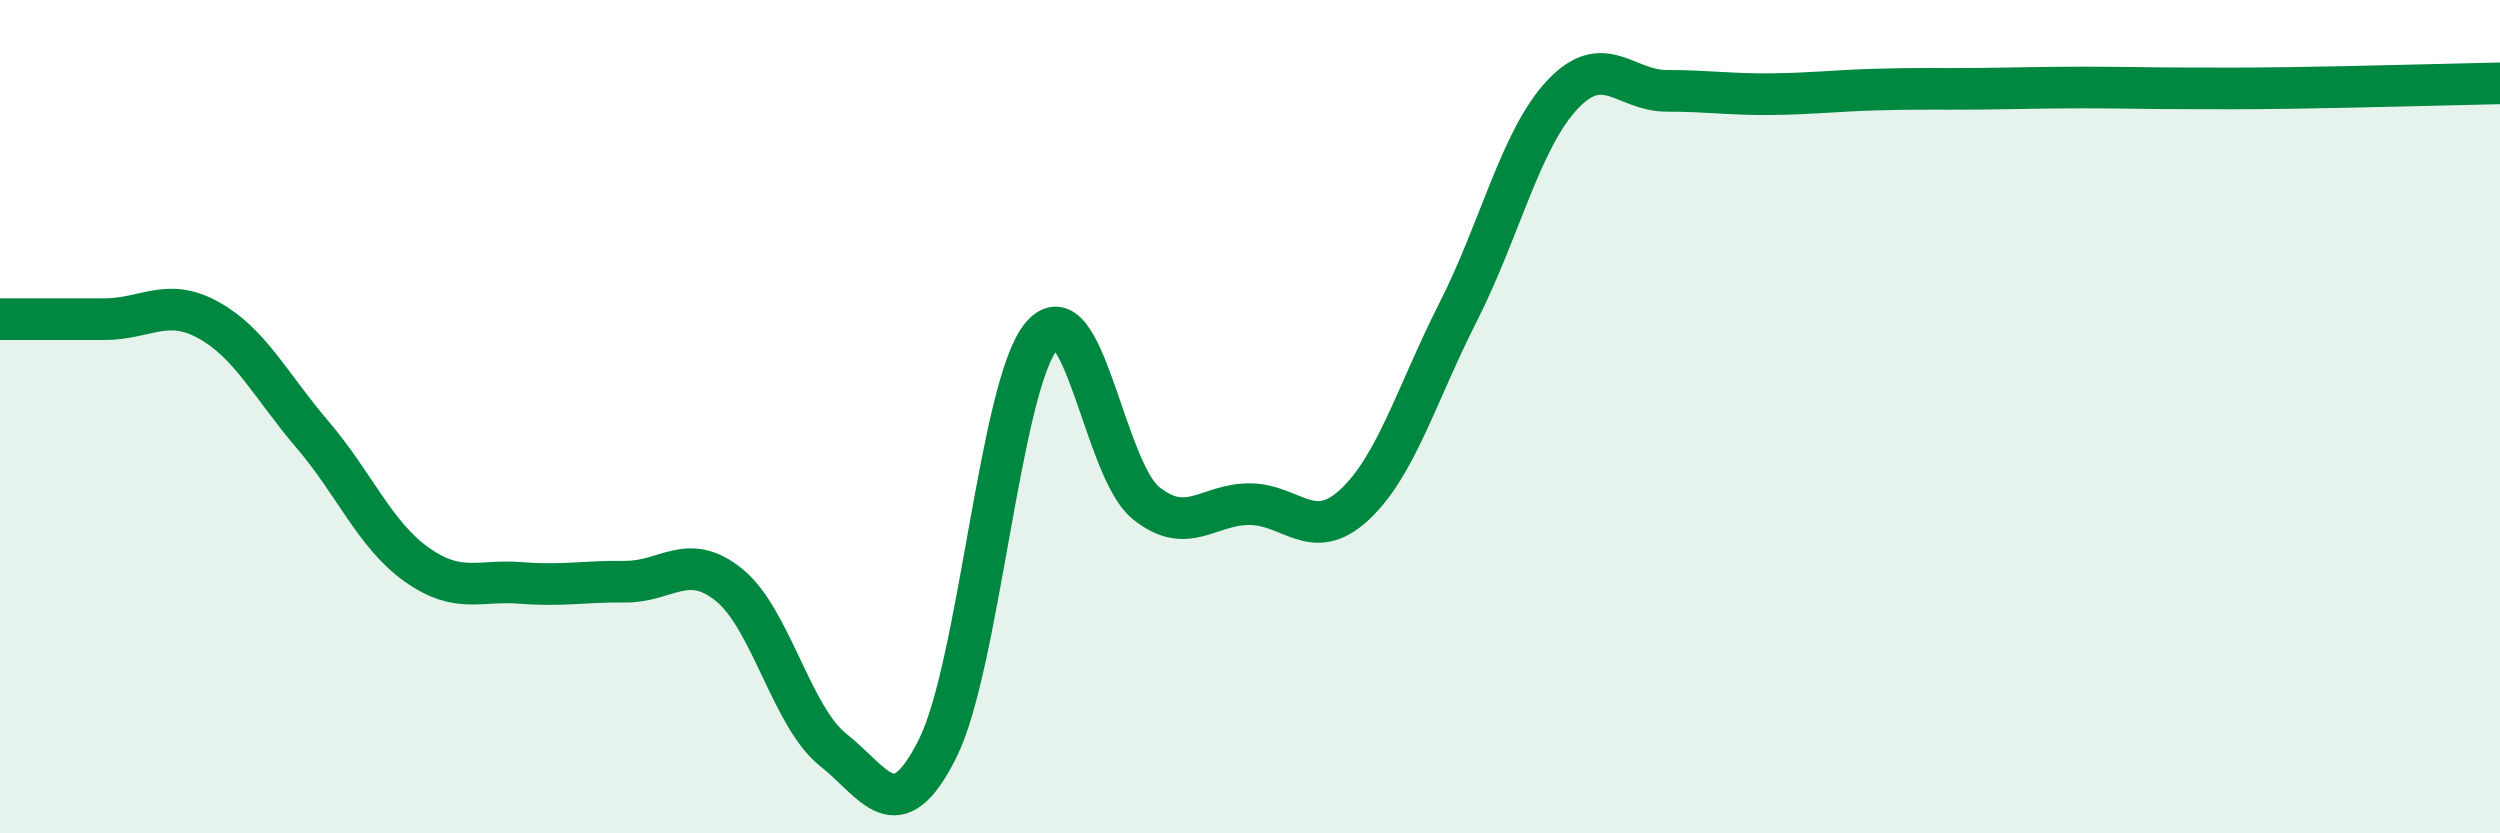
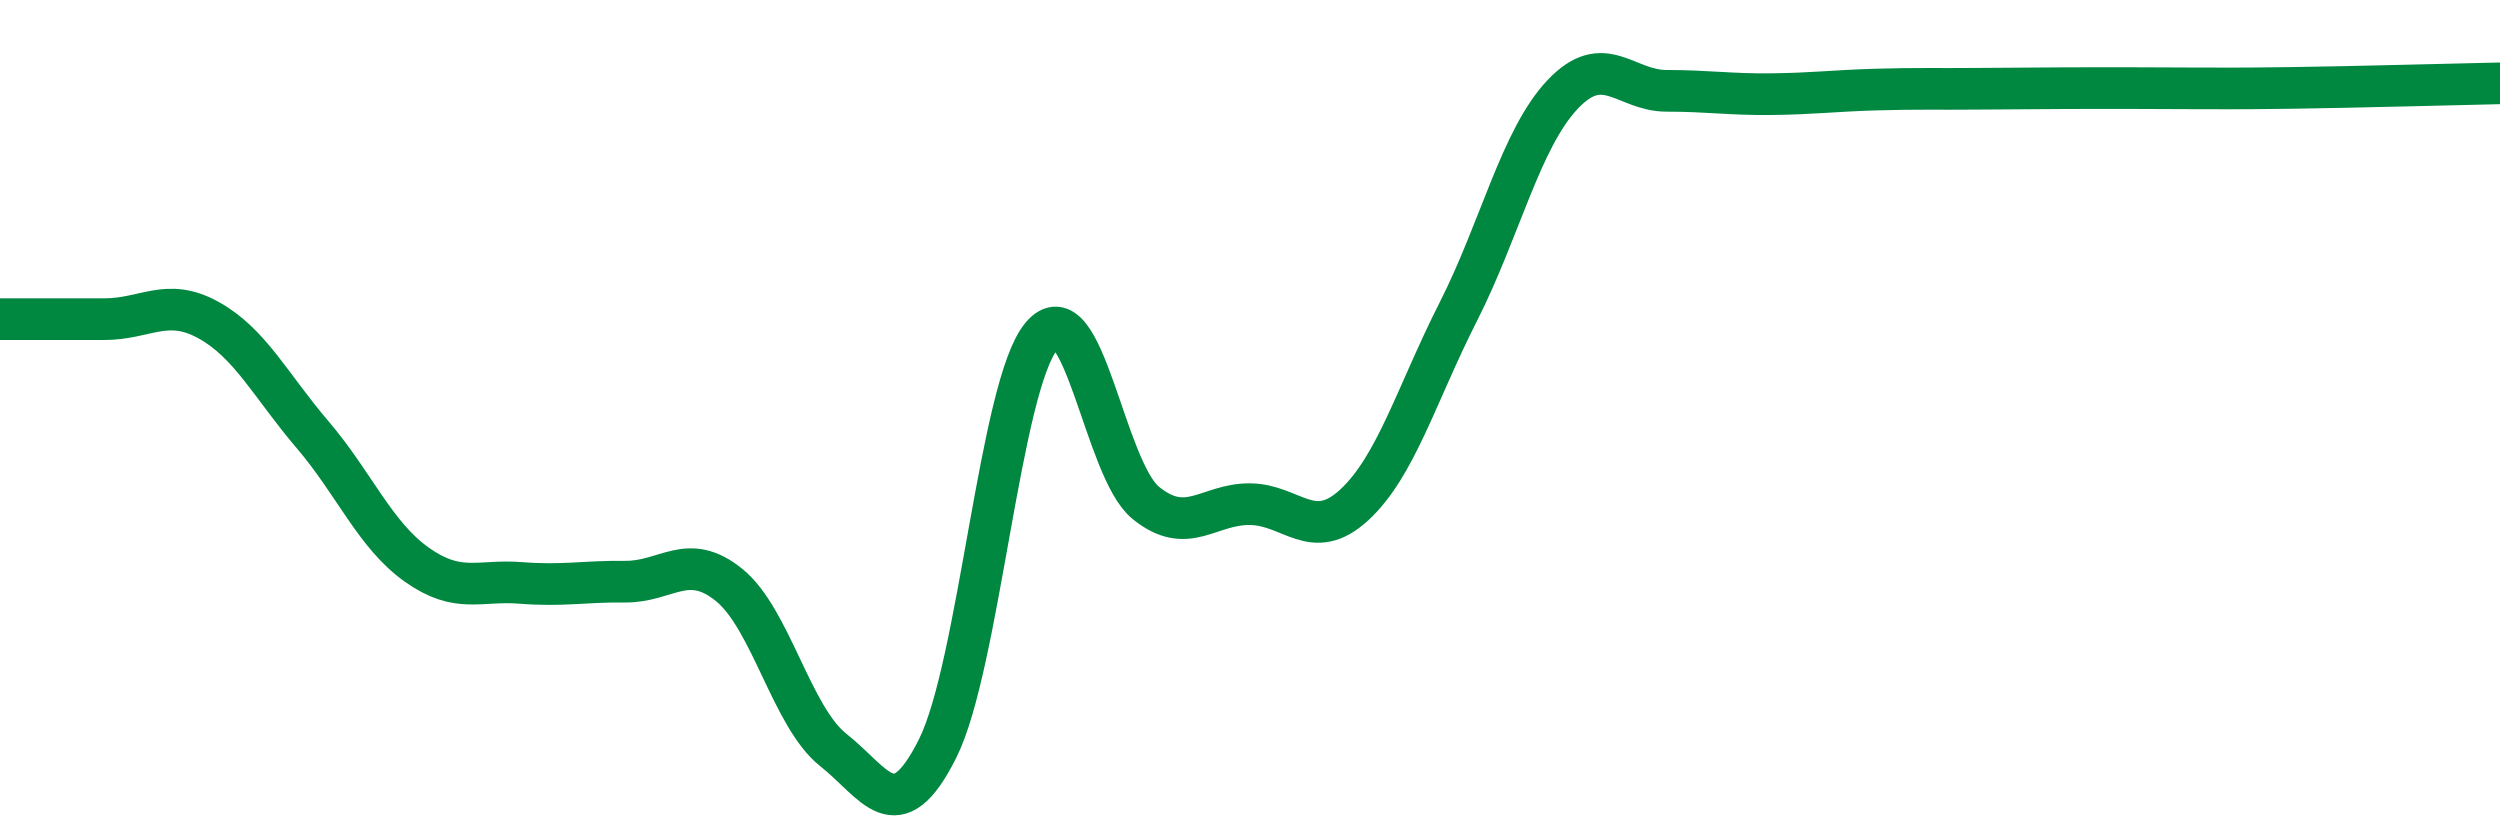
<svg xmlns="http://www.w3.org/2000/svg" width="60" height="20" viewBox="0 0 60 20">
-   <path d="M 0,7.66 C 0.5,7.66 1.5,7.66 2.5,7.66 C 3.5,7.66 4,7.13 5,7.68 C 6,8.23 6.5,9.26 7.5,10.43 C 8.5,11.6 9,12.84 10,13.55 C 11,14.26 11.5,13.91 12.5,13.99 C 13.5,14.07 14,13.95 15,13.96 C 16,13.97 16.5,13.23 17.5,14.04 C 18.5,14.85 19,17.21 20,18 C 21,18.79 21.5,19.96 22.5,17.97 C 23.5,15.98 24,9.24 25,8.06 C 26,6.88 26.5,11.26 27.5,12.07 C 28.5,12.88 29,12.09 30,12.1 C 31,12.11 31.5,13.04 32.5,12.12 C 33.5,11.2 34,9.45 35,7.48 C 36,5.51 36.5,3.33 37.5,2.27 C 38.5,1.21 39,2.18 40,2.18 C 41,2.18 41.5,2.27 42.5,2.26 C 43.5,2.25 44,2.18 45,2.15 C 46,2.12 46.5,2.14 47.5,2.13 C 48.5,2.12 49,2.1 50,2.1 C 51,2.1 51.5,2.12 52.5,2.12 C 53.5,2.12 53.5,2.13 55,2.11 C 56.5,2.09 59,2.02 60,2L60 20L0 20Z" fill="#008740" opacity="0.1" stroke-linecap="round" stroke-linejoin="round" />
-   <path d="M 0,7.66 C 0.5,7.66 1.5,7.66 2.5,7.66 C 3.5,7.66 4,7.13 5,7.68 C 6,8.23 6.5,9.26 7.5,10.43 C 8.5,11.6 9,12.84 10,13.55 C 11,14.26 11.5,13.91 12.5,13.99 C 13.5,14.07 14,13.95 15,13.96 C 16,13.97 16.5,13.23 17.5,14.04 C 18.5,14.85 19,17.21 20,18 C 21,18.79 21.5,19.96 22.5,17.97 C 23.5,15.98 24,9.24 25,8.06 C 26,6.88 26.5,11.26 27.5,12.07 C 28.5,12.88 29,12.09 30,12.1 C 31,12.11 31.5,13.04 32.5,12.12 C 33.5,11.2 34,9.45 35,7.48 C 36,5.51 36.5,3.33 37.5,2.27 C 38.5,1.21 39,2.18 40,2.18 C 41,2.18 41.5,2.27 42.5,2.26 C 43.5,2.25 44,2.18 45,2.15 C 46,2.12 46.5,2.14 47.5,2.13 C 48.5,2.12 49,2.1 50,2.1 C 51,2.1 51.5,2.12 52.5,2.12 C 53.5,2.12 53.5,2.13 55,2.11 C 56.5,2.09 59,2.02 60,2" stroke="#008740" stroke-width="1" fill="none" stroke-linecap="round" stroke-linejoin="round" />
+   <path d="M 0,7.66 C 0.5,7.66 1.5,7.66 2.5,7.66 C 3.5,7.66 4,7.13 5,7.68 C 6,8.23 6.5,9.26 7.5,10.43 C 8.5,11.6 9,12.84 10,13.55 C 11,14.26 11.5,13.91 12.5,13.99 C 13.5,14.07 14,13.95 15,13.96 C 16,13.97 16.5,13.23 17.5,14.04 C 18.5,14.85 19,17.21 20,18 C 21,18.79 21.5,19.96 22.5,17.97 C 23.5,15.98 24,9.24 25,8.06 C 26,6.88 26.5,11.26 27.5,12.07 C 28.5,12.88 29,12.09 30,12.1 C 31,12.11 31.5,13.04 32.5,12.12 C 33.5,11.2 34,9.45 35,7.48 C 36,5.51 36.5,3.33 37.5,2.27 C 38.5,1.21 39,2.18 40,2.18 C 41,2.18 41.5,2.27 42.5,2.26 C 43.5,2.25 44,2.18 45,2.15 C 46,2.12 46.5,2.14 47.5,2.13 C 51,2.1 51.5,2.12 52.5,2.12 C 53.5,2.12 53.5,2.13 55,2.11 C 56.5,2.09 59,2.02 60,2" stroke="#008740" stroke-width="1" fill="none" stroke-linecap="round" stroke-linejoin="round" />
</svg>